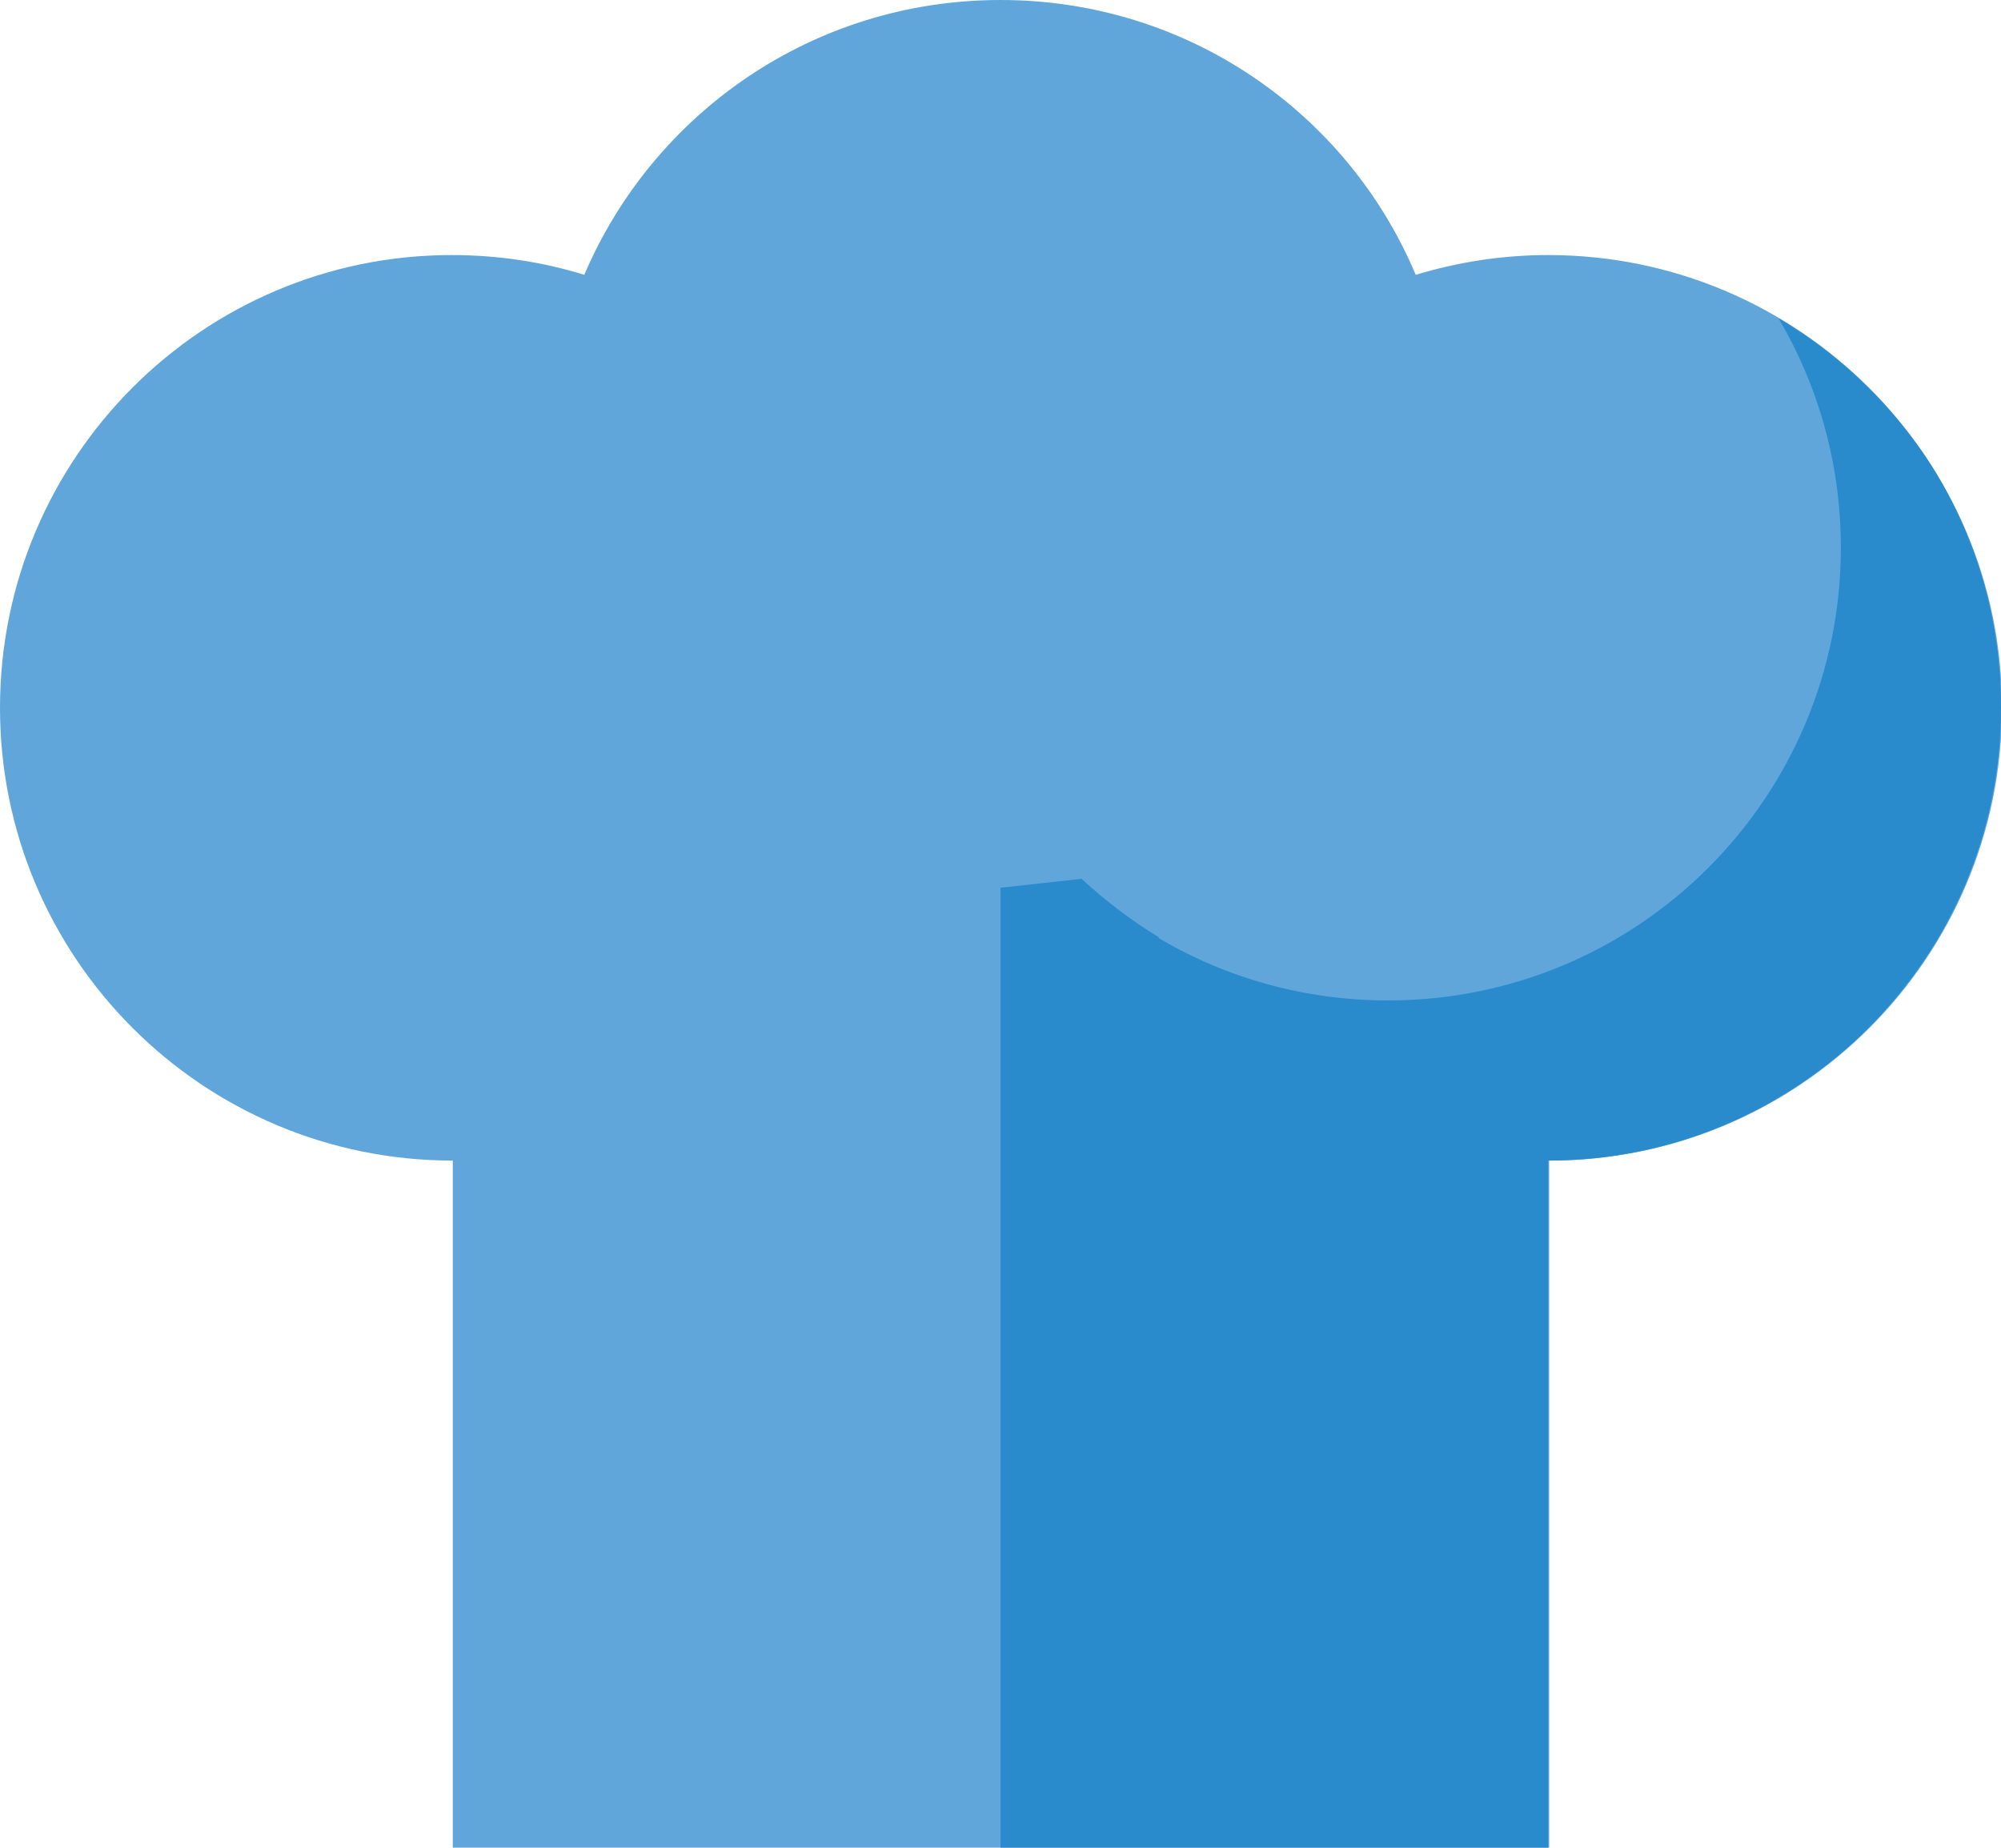
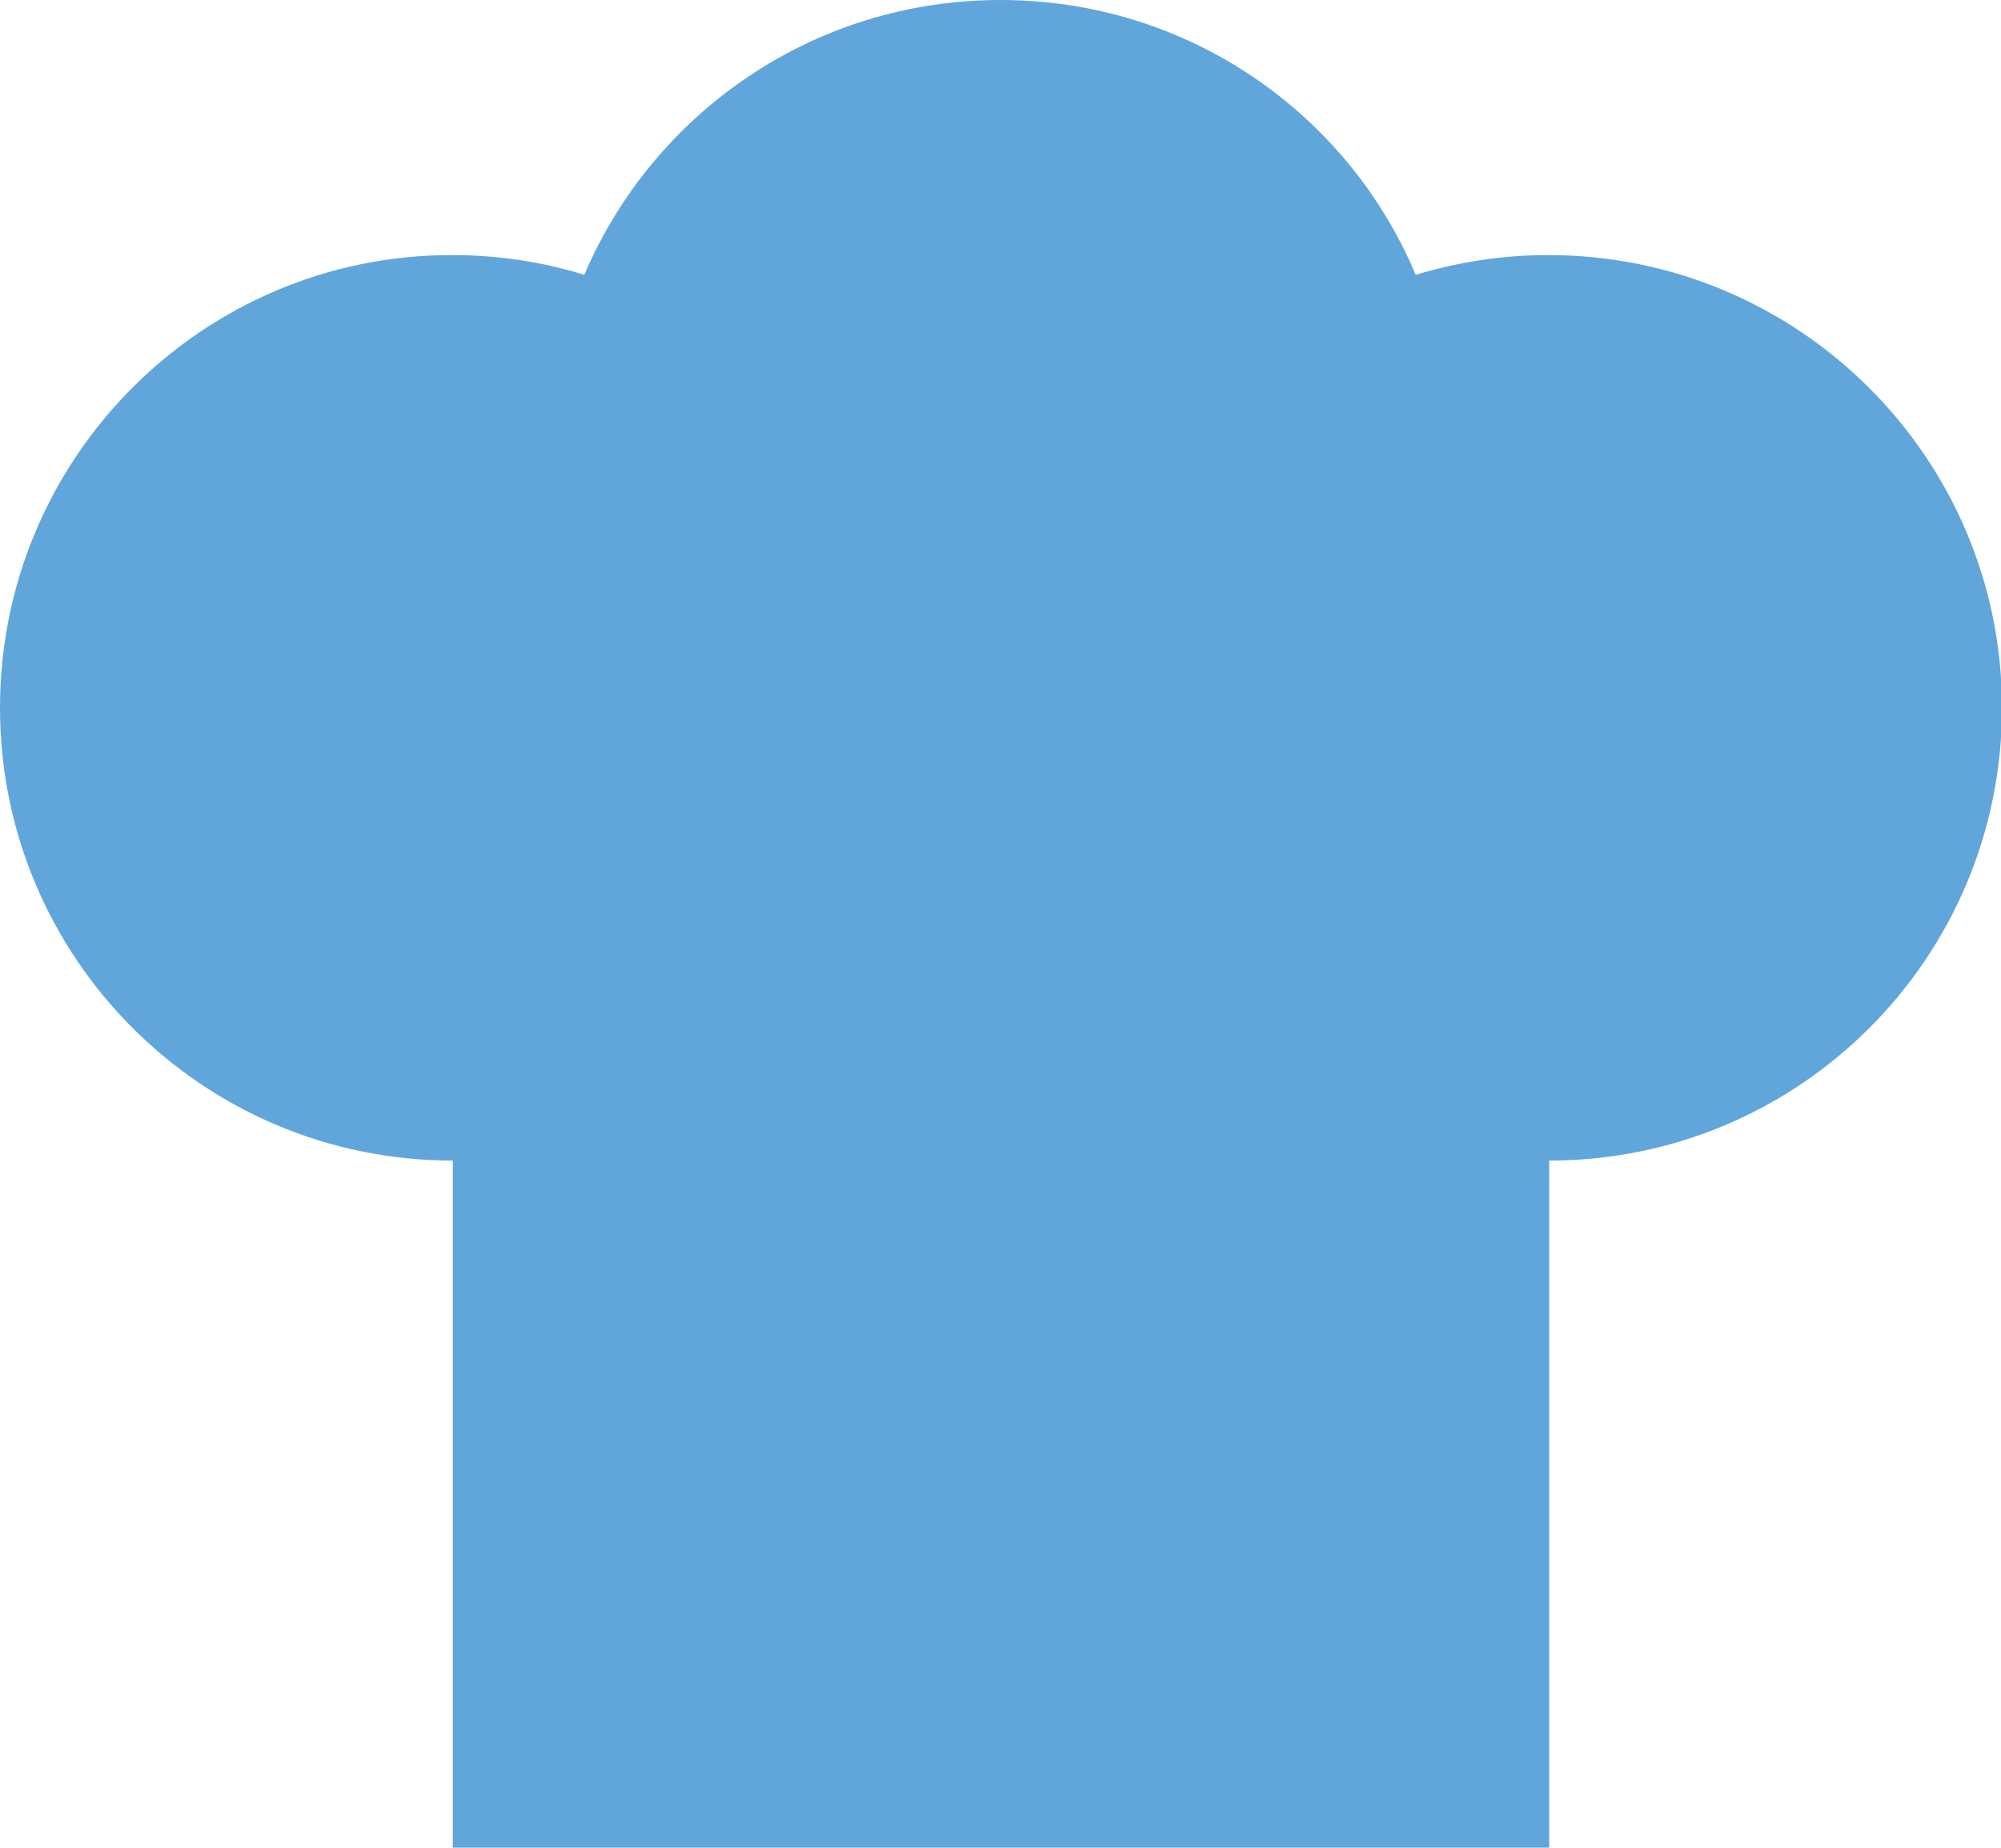
<svg xmlns="http://www.w3.org/2000/svg" version="1.1" id="Layer_1" x="0px" y="0px" viewBox="0 0 202.4 186.9" style="enable-background:new 0 0 202.4 186.9;" xml:space="preserve">
  <style type="text/css">
	.Drop_x0020_Shadow{fill:none;}
	.Round_x0020_Corners_x0020_2_x0020_pt{fill:#FFFFFF;stroke:#000000;stroke-miterlimit:10;}
	.Live_x0020_Reflect_x0020_X{fill:none;}
	.Bevel_x0020_Soft{fill:url(#SVGID_1_);}
	.Dusk{fill:#FFFFFF;}
	.Foliage_GS{fill:#FFDD00;}
	.Pompadour_GS{fill-rule:evenodd;clip-rule:evenodd;fill:#44ADE2;}
	.st0{fill:#61A6DB;}
	.st1{fill:#298BCB;}
</style>
  <linearGradient id="SVGID_1_" gradientUnits="userSpaceOnUse" x1="-811.607" y1="-1185.265" x2="-810.9" y2="-1184.558">
    <stop offset="0" style="stop-color:#DEDFE3" />
    <stop offset="0.174" style="stop-color:#D8D9DD" />
    <stop offset="0.352" style="stop-color:#C9CACD" />
    <stop offset="0.532" style="stop-color:#B4B5B8" />
    <stop offset="0.714" style="stop-color:#989A9C" />
    <stop offset="0.895" style="stop-color:#797C7E" />
    <stop offset="1" style="stop-color:#656B6C" />
  </linearGradient>
  <g>
    <g>
      <path class="st0" d="M156.6,25.8c-4.6,0-9.1,0.7-13.4,2C136.3,11.4,120.1,0,101.2,0S66.1,11.4,59.1,27.8c-4.2-1.3-8.7-2-13.4-2    C20.5,25.8,0,46.3,0,71.6s20.5,45.8,45.8,45.8v69.6h110.9v-69.6c25.3,0,45.8-20.5,45.8-45.8S181.9,25.8,156.6,25.8z" />
-       <path class="st1" d="M194.5,45.8c-3.8-5.5-8.8-10.2-14.6-13.6c4,6.8,6.3,14.7,6.3,23.2c0,25.3-20.5,45.8-45.8,45.8    c-8.5,0-16.4-2.3-23.2-6.3l0-0.1c-2.8-1.7-5.4-3.7-7.8-5.9l-8.2,0.9v97.2h55.4v-69.6c25.3,0,45.8-20.5,45.8-45.8    C202.4,62,199.5,53.1,194.5,45.8z" />
    </g>
  </g>
</svg>